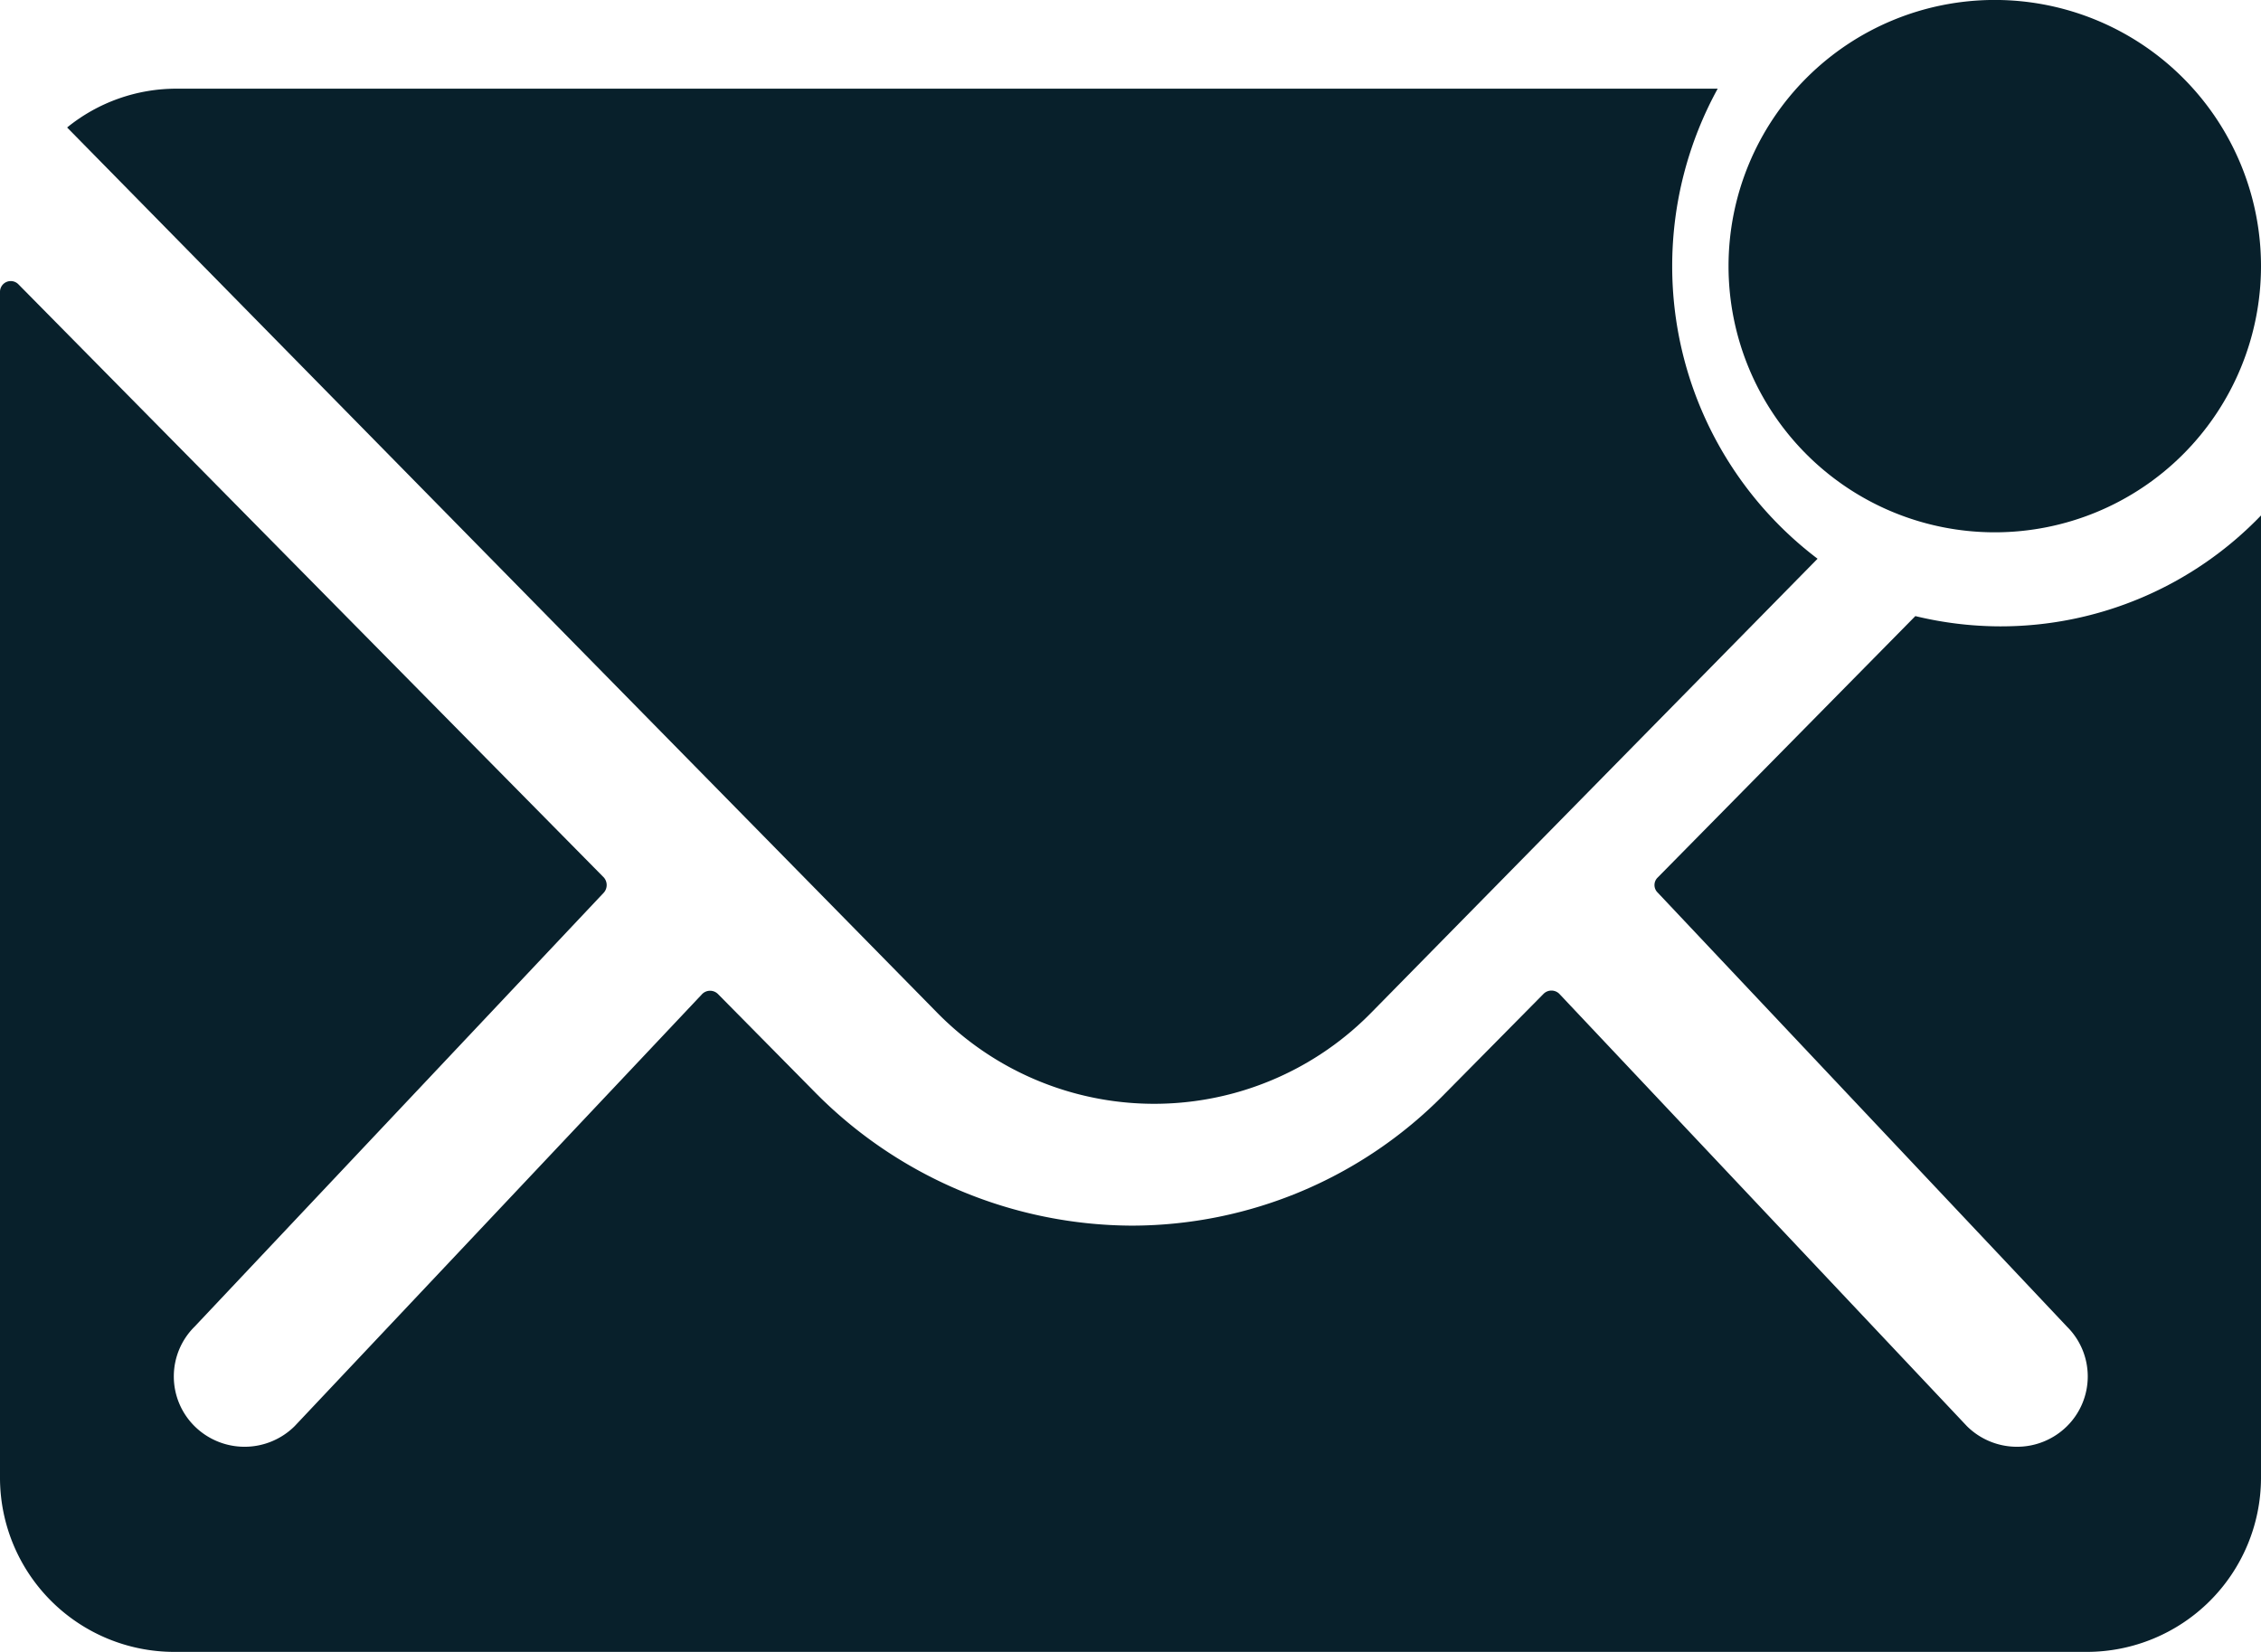
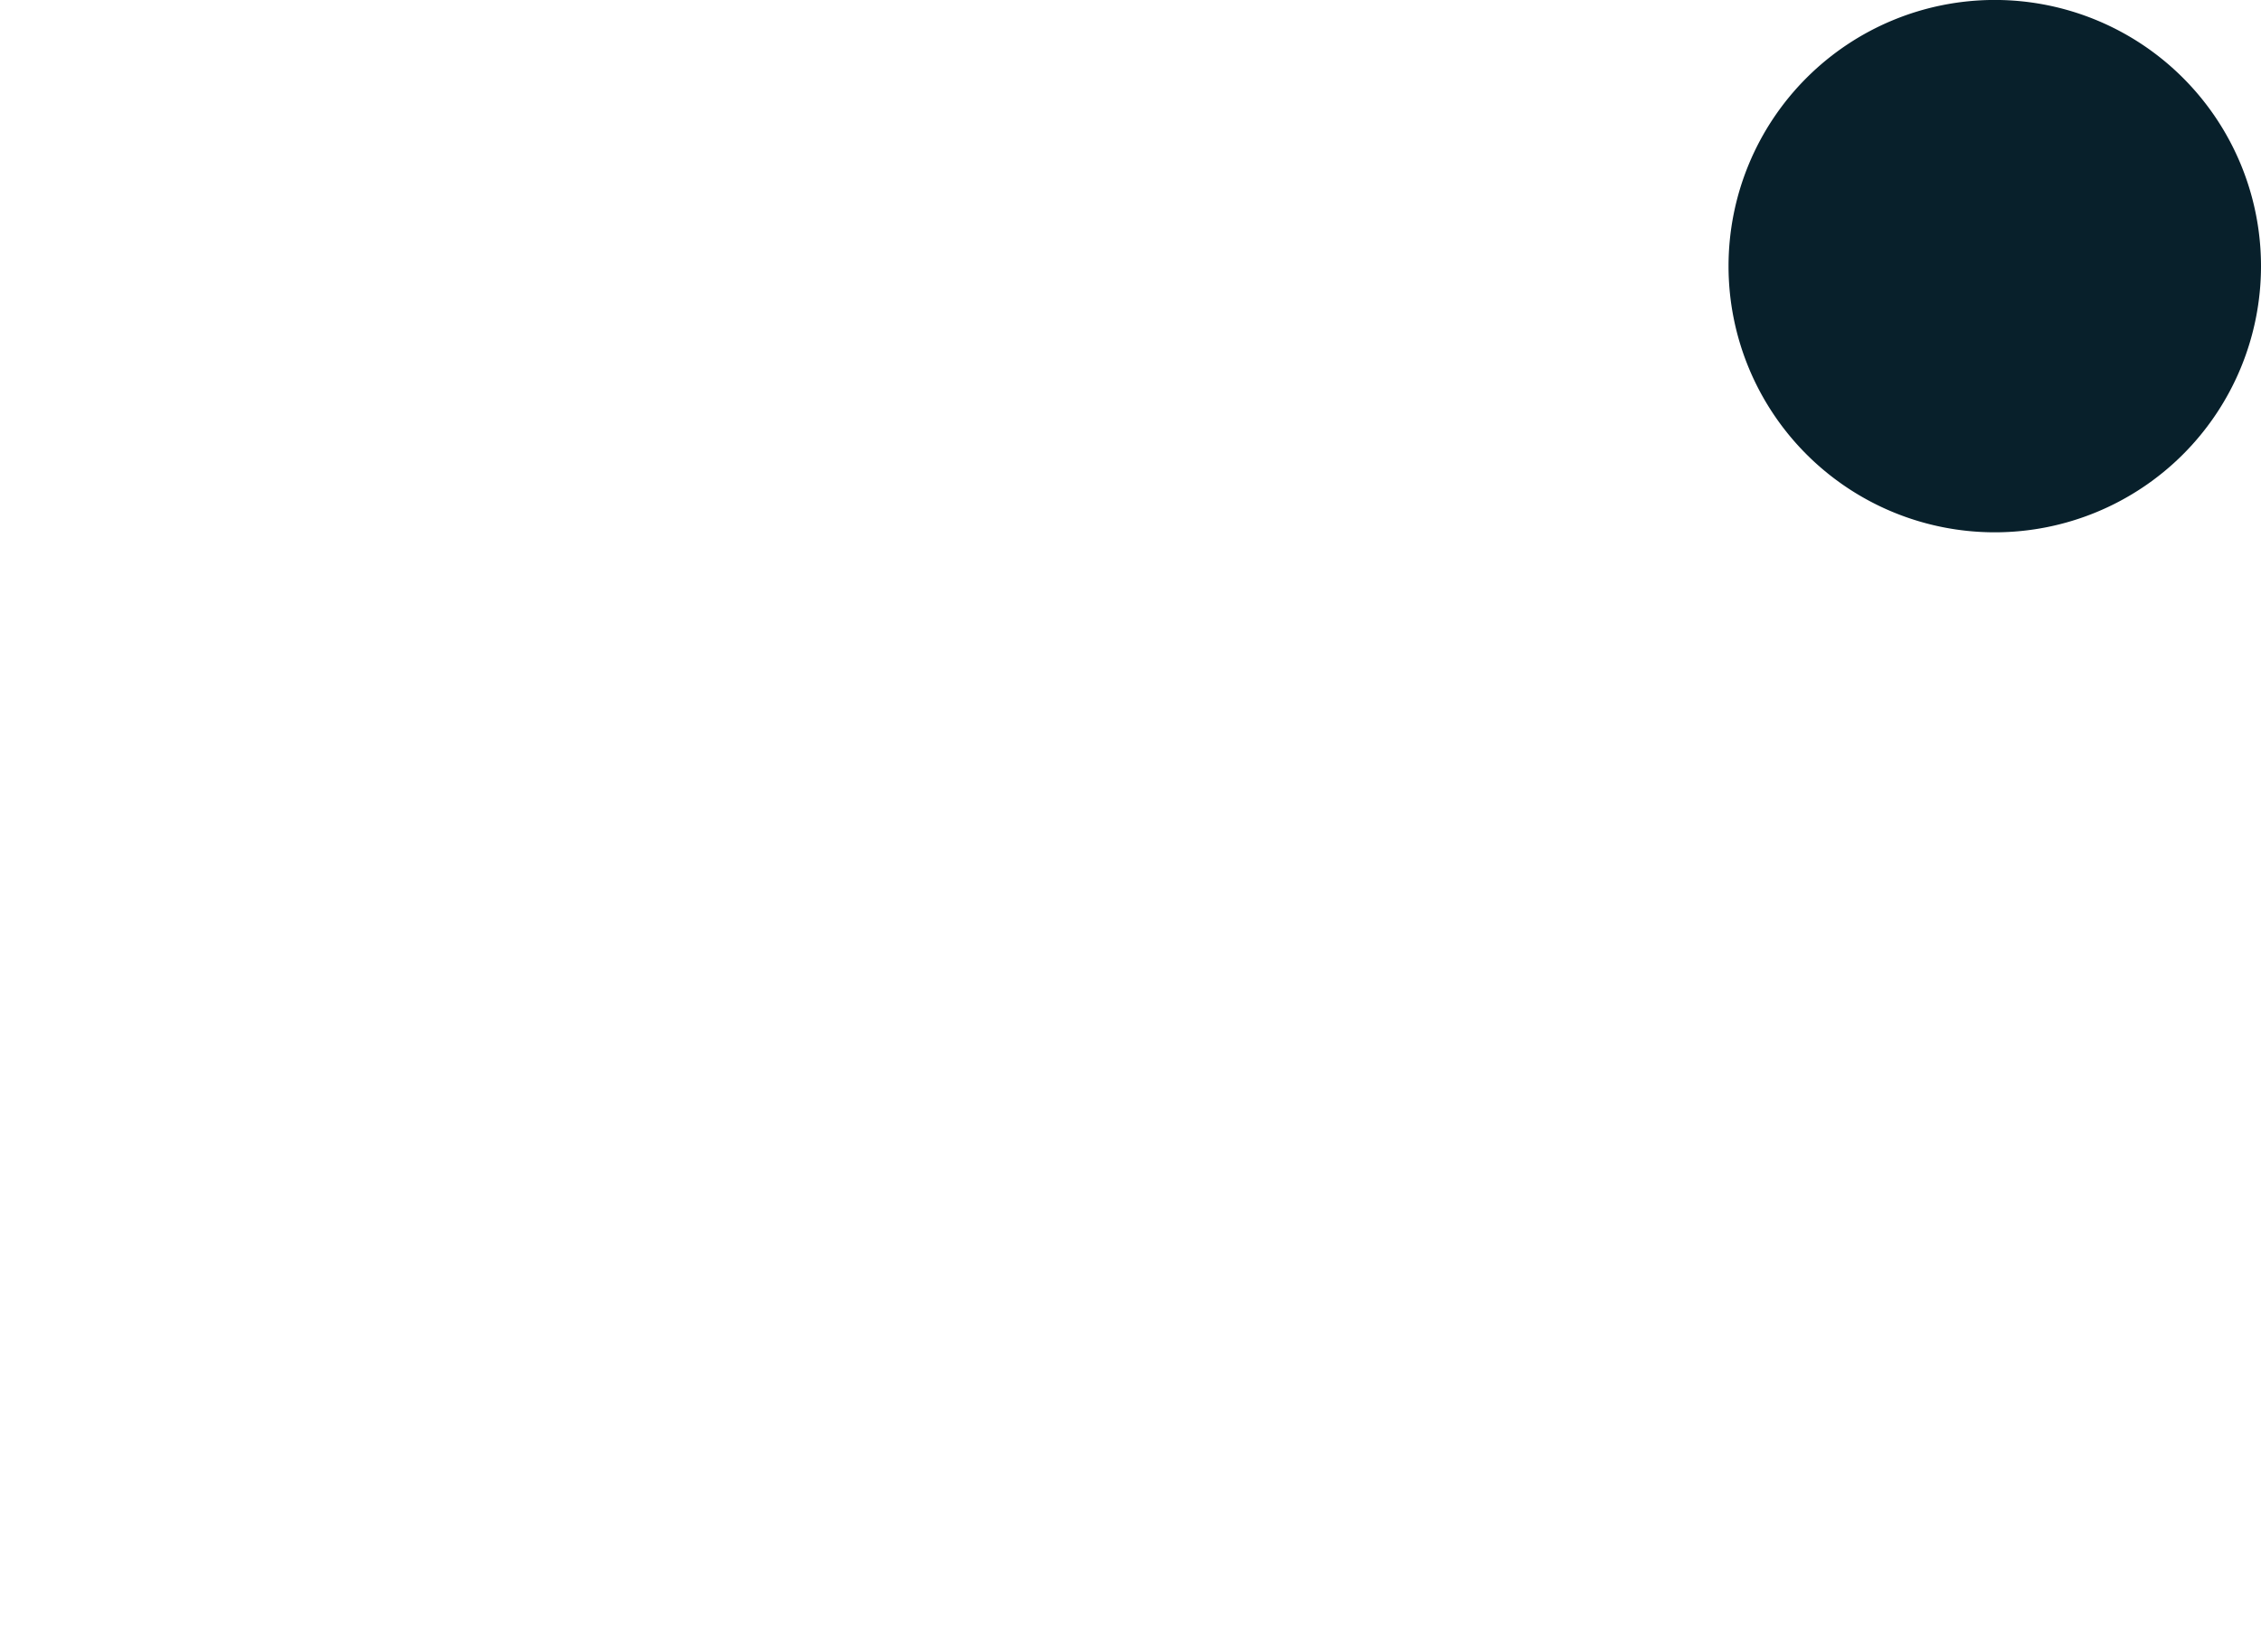
<svg xmlns="http://www.w3.org/2000/svg" width="48" height="35.077" viewBox="0 0 48 35.077">
  <g id="Icon_ionic-ios-mail-unread" data-name="Icon ionic-ios-mail-unread" transform="translate(-1.875 -4.063)">
    <path id="Path_138" data-name="Path 138" d="M25.679,9.714a5.652,5.652,0,1,1-5.652-5.652,5.652,5.652,0,0,1,5.652,5.652Z" transform="translate(24.196)" fill="#08202b" />
    <g id="Group_74" data-name="Group 74" transform="translate(1.875 5.946)">
-       <path id="Path_139" data-name="Path 139" d="M44.337,13.375a7.719,7.719,0,0,1-1.8-.218l-5.469,5.55a.222.222,0,0,0,0,.322l8.688,9.216a1.487,1.487,0,0,1,0,2.114,1.509,1.509,0,0,1-2.123,0l-8.654-9.181a.237.237,0,0,0-.335,0l-2.112,2.137A9.309,9.309,0,0,1,25.91,26.1a9.5,9.5,0,0,1-6.762-2.861l-2.031-2.057a.237.237,0,0,0-.335,0L8.129,30.359a1.509,1.509,0,0,1-2.123,0,1.487,1.487,0,0,1,0-2.114l8.688-9.216a.244.244,0,0,0,0-.322L2.267,6.113a.228.228,0,0,0-.392.161v25.2a3.7,3.7,0,0,0,3.692,3.677H46.183a3.7,3.7,0,0,0,3.692-3.677V11.02A7.67,7.67,0,0,1,44.337,13.375Z" transform="translate(-1.875 -1.958)" fill="#08202b" />
-       <path id="Path_140" data-name="Path 140" d="M36.423,8.455a7.826,7.826,0,0,1,.966-3.768H4.679a3.676,3.676,0,0,0-2.331.824l18.474,18.8a6.454,6.454,0,0,0,9.208,0l9.479-9.643A7.79,7.79,0,0,1,36.423,8.455Z" transform="translate(-0.923 -4.687)" fill="#08202b" />
-     </g>
+       </g>
  </g>
</svg>